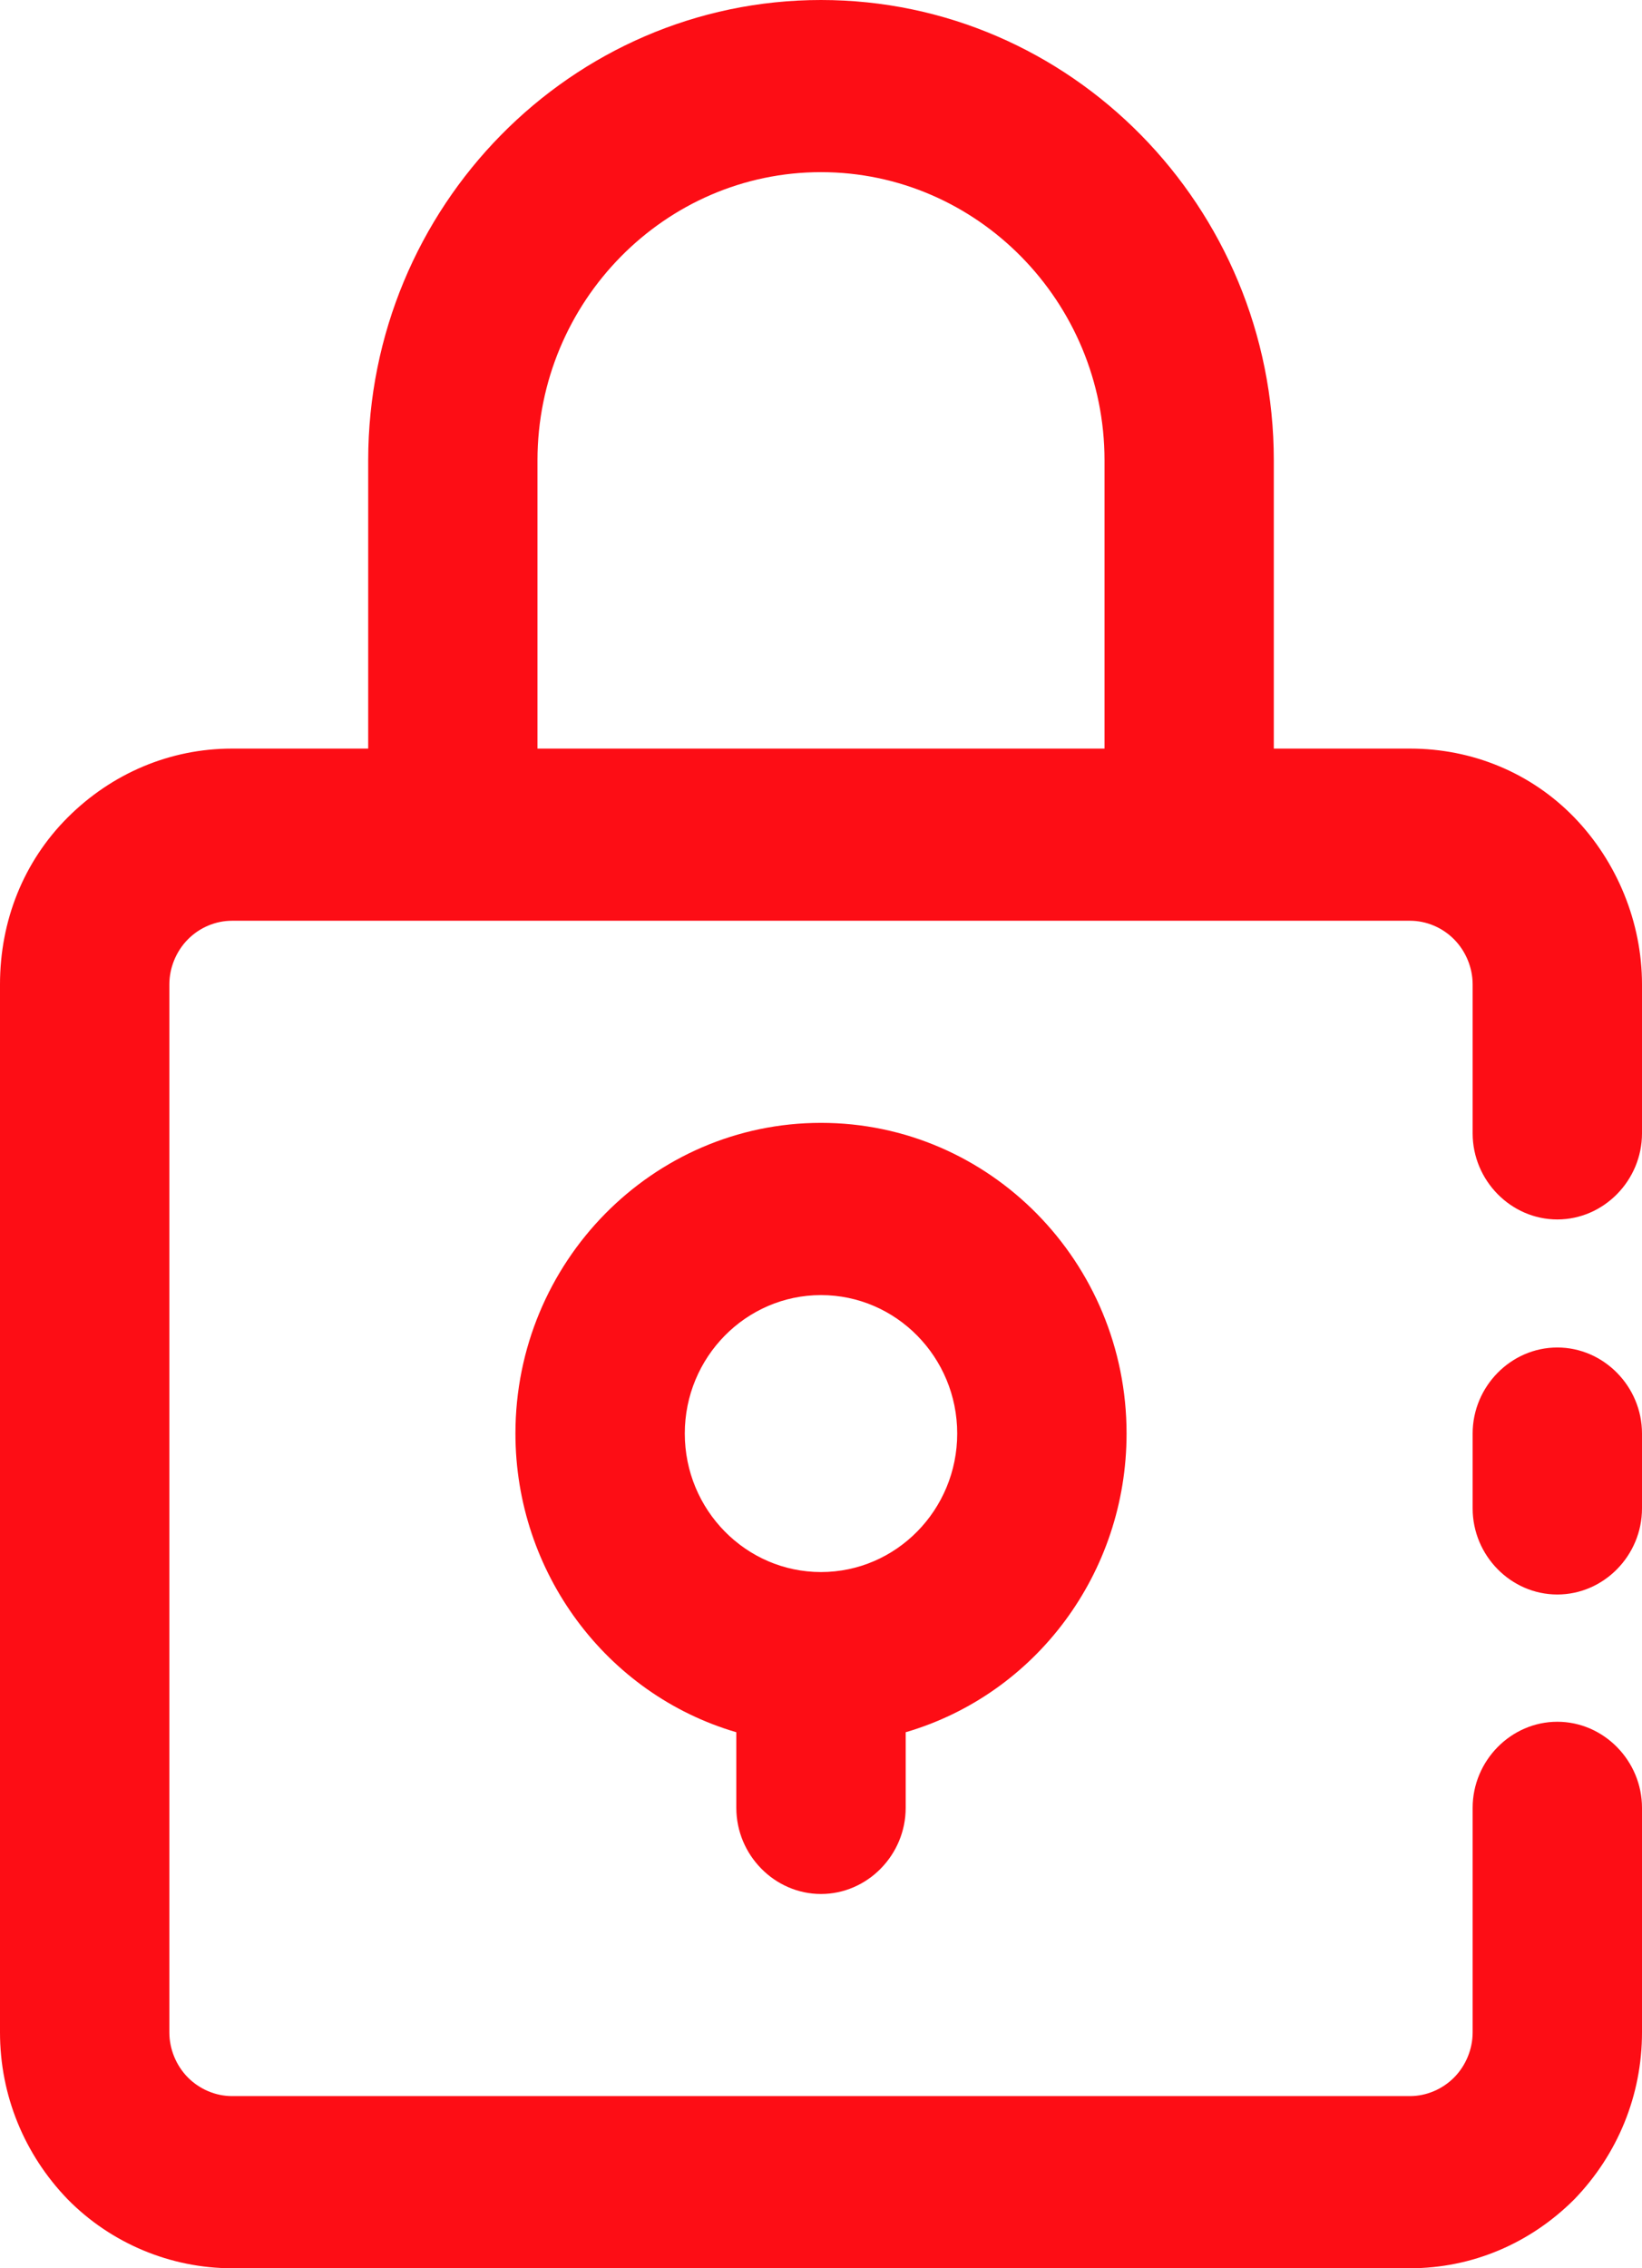
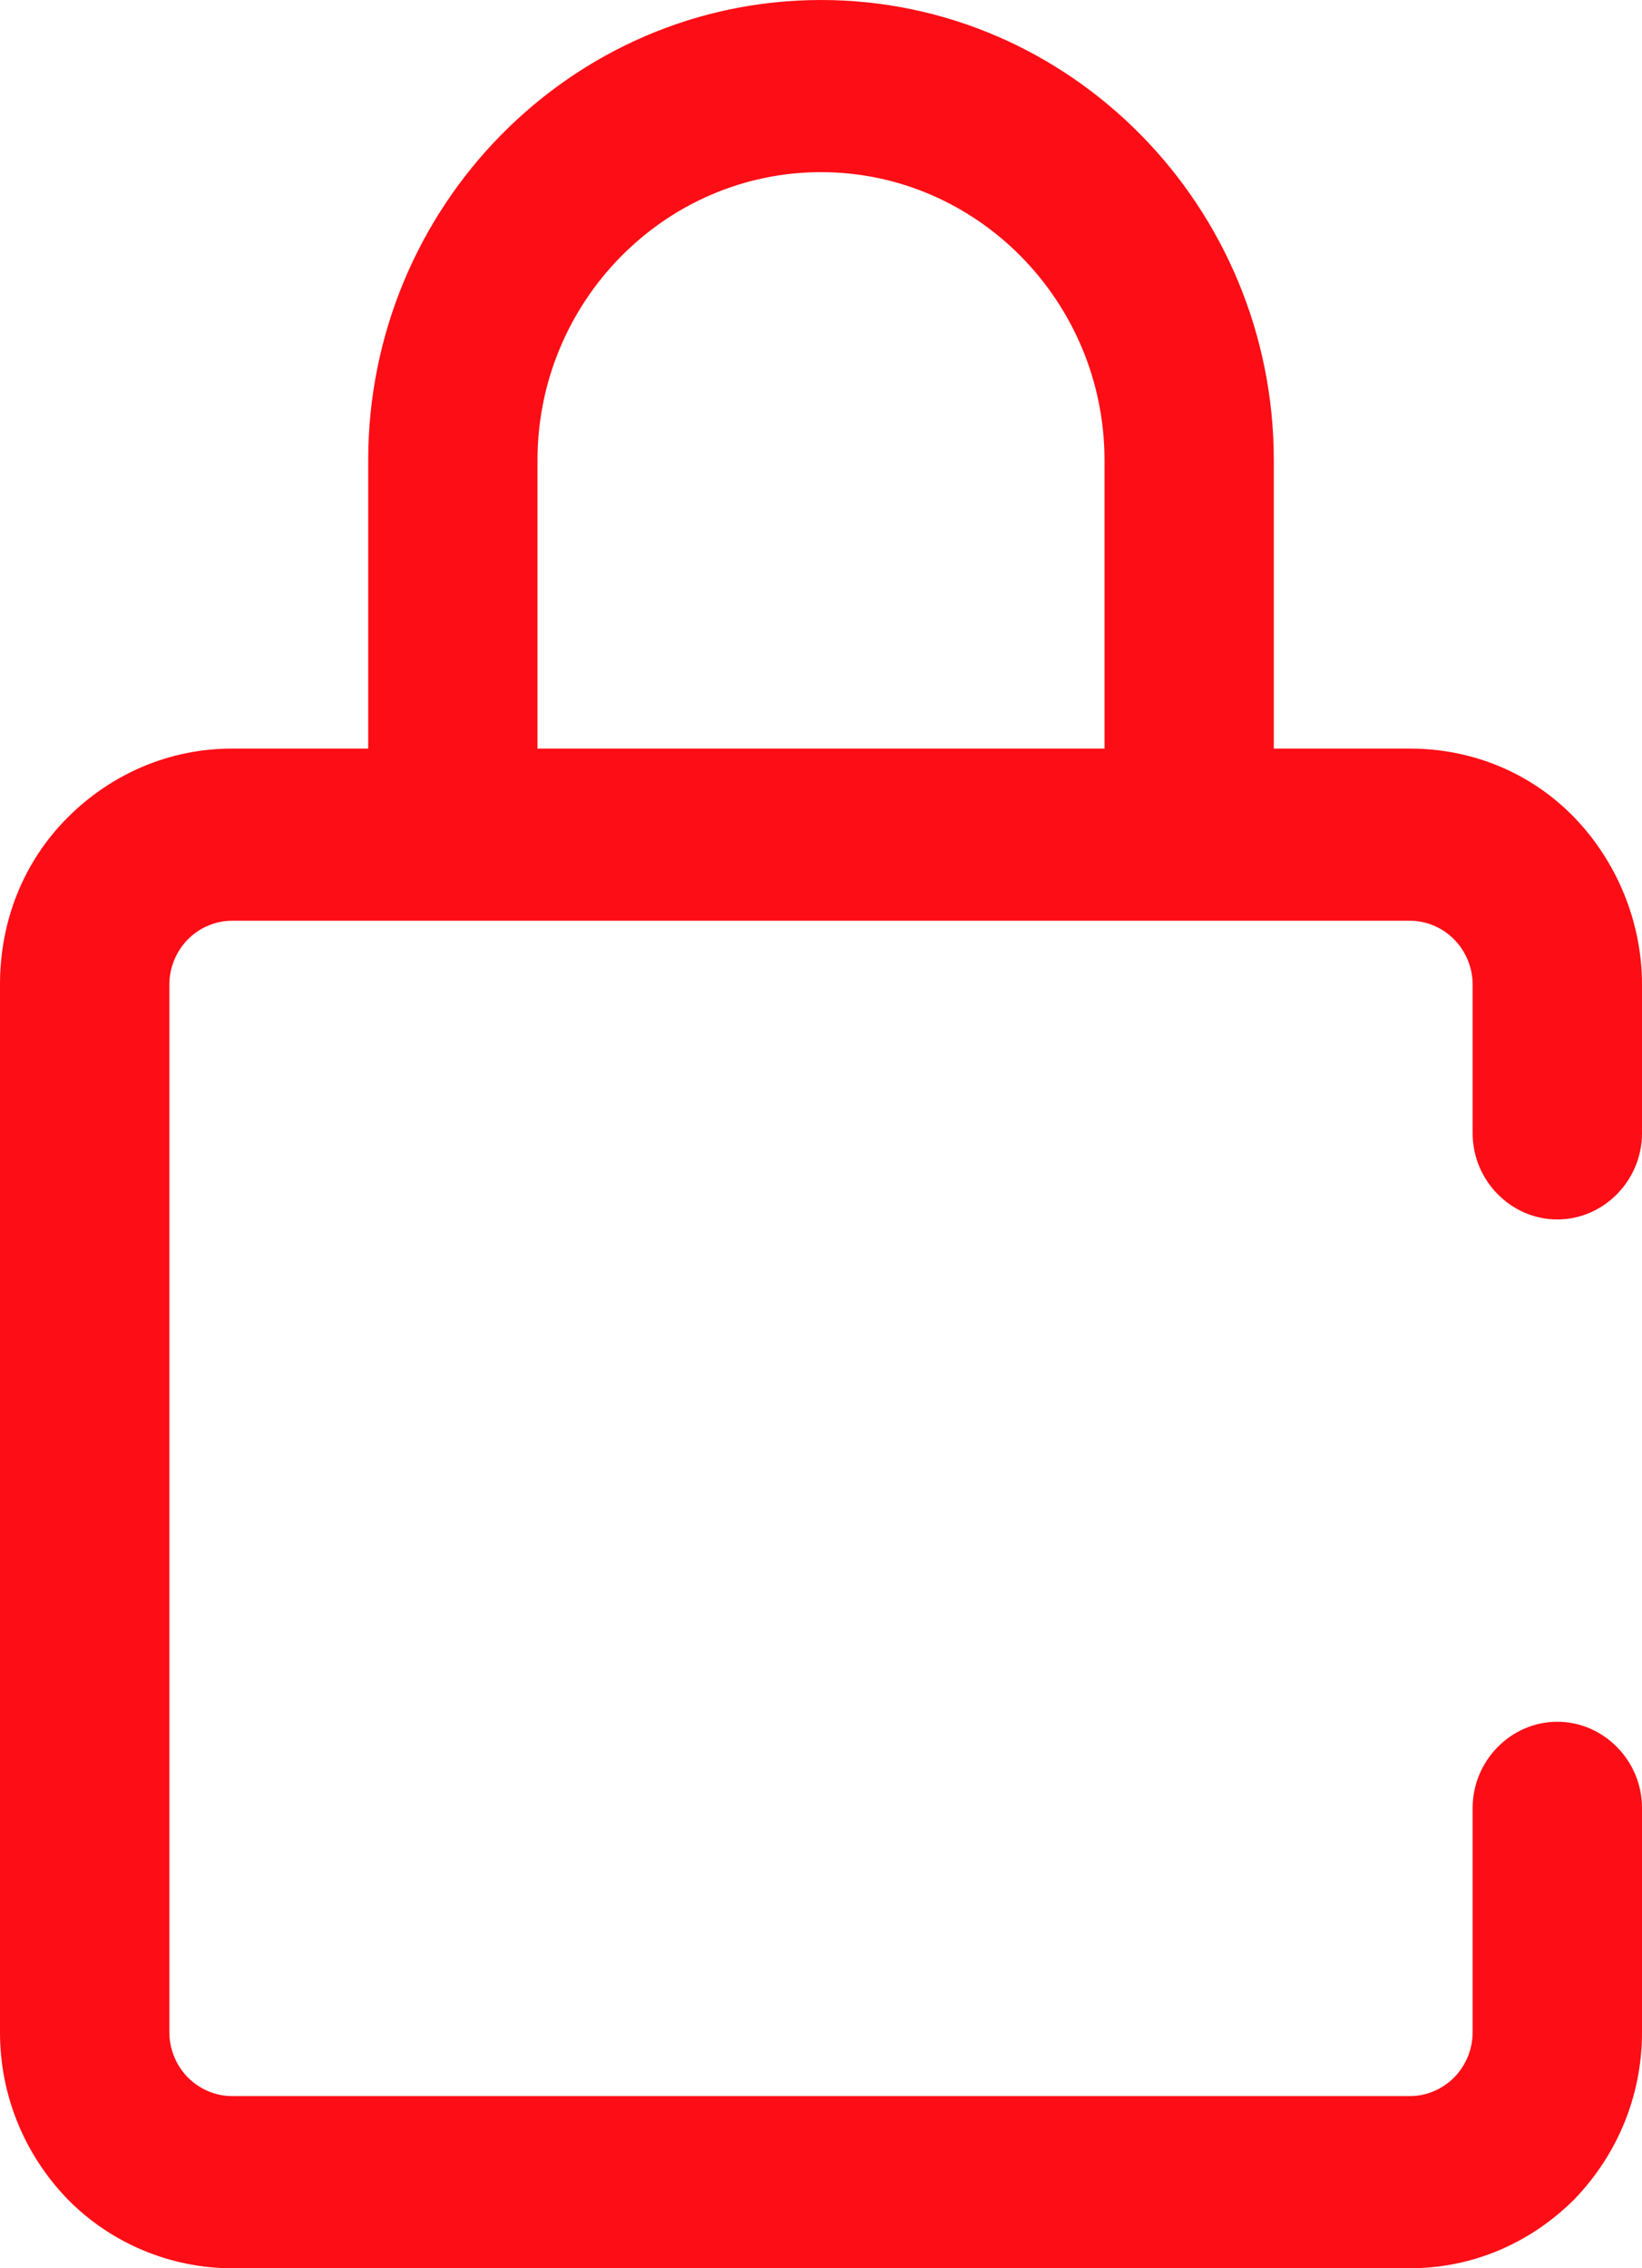
<svg xmlns="http://www.w3.org/2000/svg" width="21" height="29" viewBox="0 0 21 29" fill="none">
  <g clip-path="url(#clip0_189_4521)">
-     <path d="M19.917 17.228C19.324 17.228 18.834 17.726 18.834 18.328V19.285C18.834 19.889 19.324 20.386 19.917 20.386C20.51 20.386 21 19.889 21 19.285V18.328C21 17.726 20.51 17.228 19.917 17.228Z" fill="#FD0D15" />
    <path d="M20.134 10.451C19.578 9.877 18.825 9.571 18.034 9.571H16.291V5.886C16.291 2.642 13.692 0 10.5 0C7.308 0 4.709 2.642 4.709 5.886V9.571H2.966C2.175 9.571 1.431 9.887 0.866 10.451C0.301 11.016 0 11.772 0 12.586V25.985C0 26.789 0.311 27.545 0.866 28.119C1.422 28.684 2.185 29 2.966 29H18.034C18.825 29 19.569 28.684 20.134 28.119C20.689 27.545 21 26.789 21 25.985V23.114C21 22.511 20.51 22.013 19.917 22.013C19.324 22.013 18.834 22.511 18.834 23.114V25.985C18.834 26.196 18.749 26.406 18.599 26.559C18.448 26.712 18.241 26.799 18.034 26.799H2.966C2.759 26.799 2.552 26.712 2.401 26.559C2.251 26.406 2.166 26.196 2.166 25.985V12.586C2.166 12.375 2.251 12.165 2.401 12.012C2.552 11.858 2.759 11.772 2.966 11.772H18.034C18.241 11.772 18.448 11.858 18.599 12.012C18.749 12.165 18.834 12.375 18.834 12.586V14.49C18.834 15.093 19.324 15.591 19.917 15.591C20.51 15.591 21 15.093 21 14.49V12.586C21 11.791 20.68 11.016 20.134 10.451ZM10.5 2.201C12.496 2.201 14.126 3.857 14.126 5.886V9.571H6.874V5.886C6.874 3.857 8.504 2.201 10.5 2.201Z" fill="#FD0D15" />
-     <path d="M10.5 24.215C11.093 24.215 11.583 23.717 11.583 23.114V22.147C13.25 21.659 14.408 20.109 14.408 18.328C14.408 16.137 12.657 14.356 10.5 14.356C8.344 14.356 6.592 16.137 6.592 18.328C6.592 20.099 7.75 21.659 9.417 22.147V23.114C9.417 23.717 9.907 24.215 10.5 24.215ZM10.5 16.558C11.461 16.558 12.242 17.352 12.242 18.328C12.242 19.305 11.461 20.099 10.5 20.099C9.54 20.099 8.758 19.305 8.758 18.328C8.758 17.352 9.54 16.558 10.5 16.558Z" fill="#FD0D15" />
  </g>
  <defs>
    <clipPath id="clip0_189_4521">
      <rect width="21" height="29" fill="white" />
    </clipPath>
  </defs>
</svg>